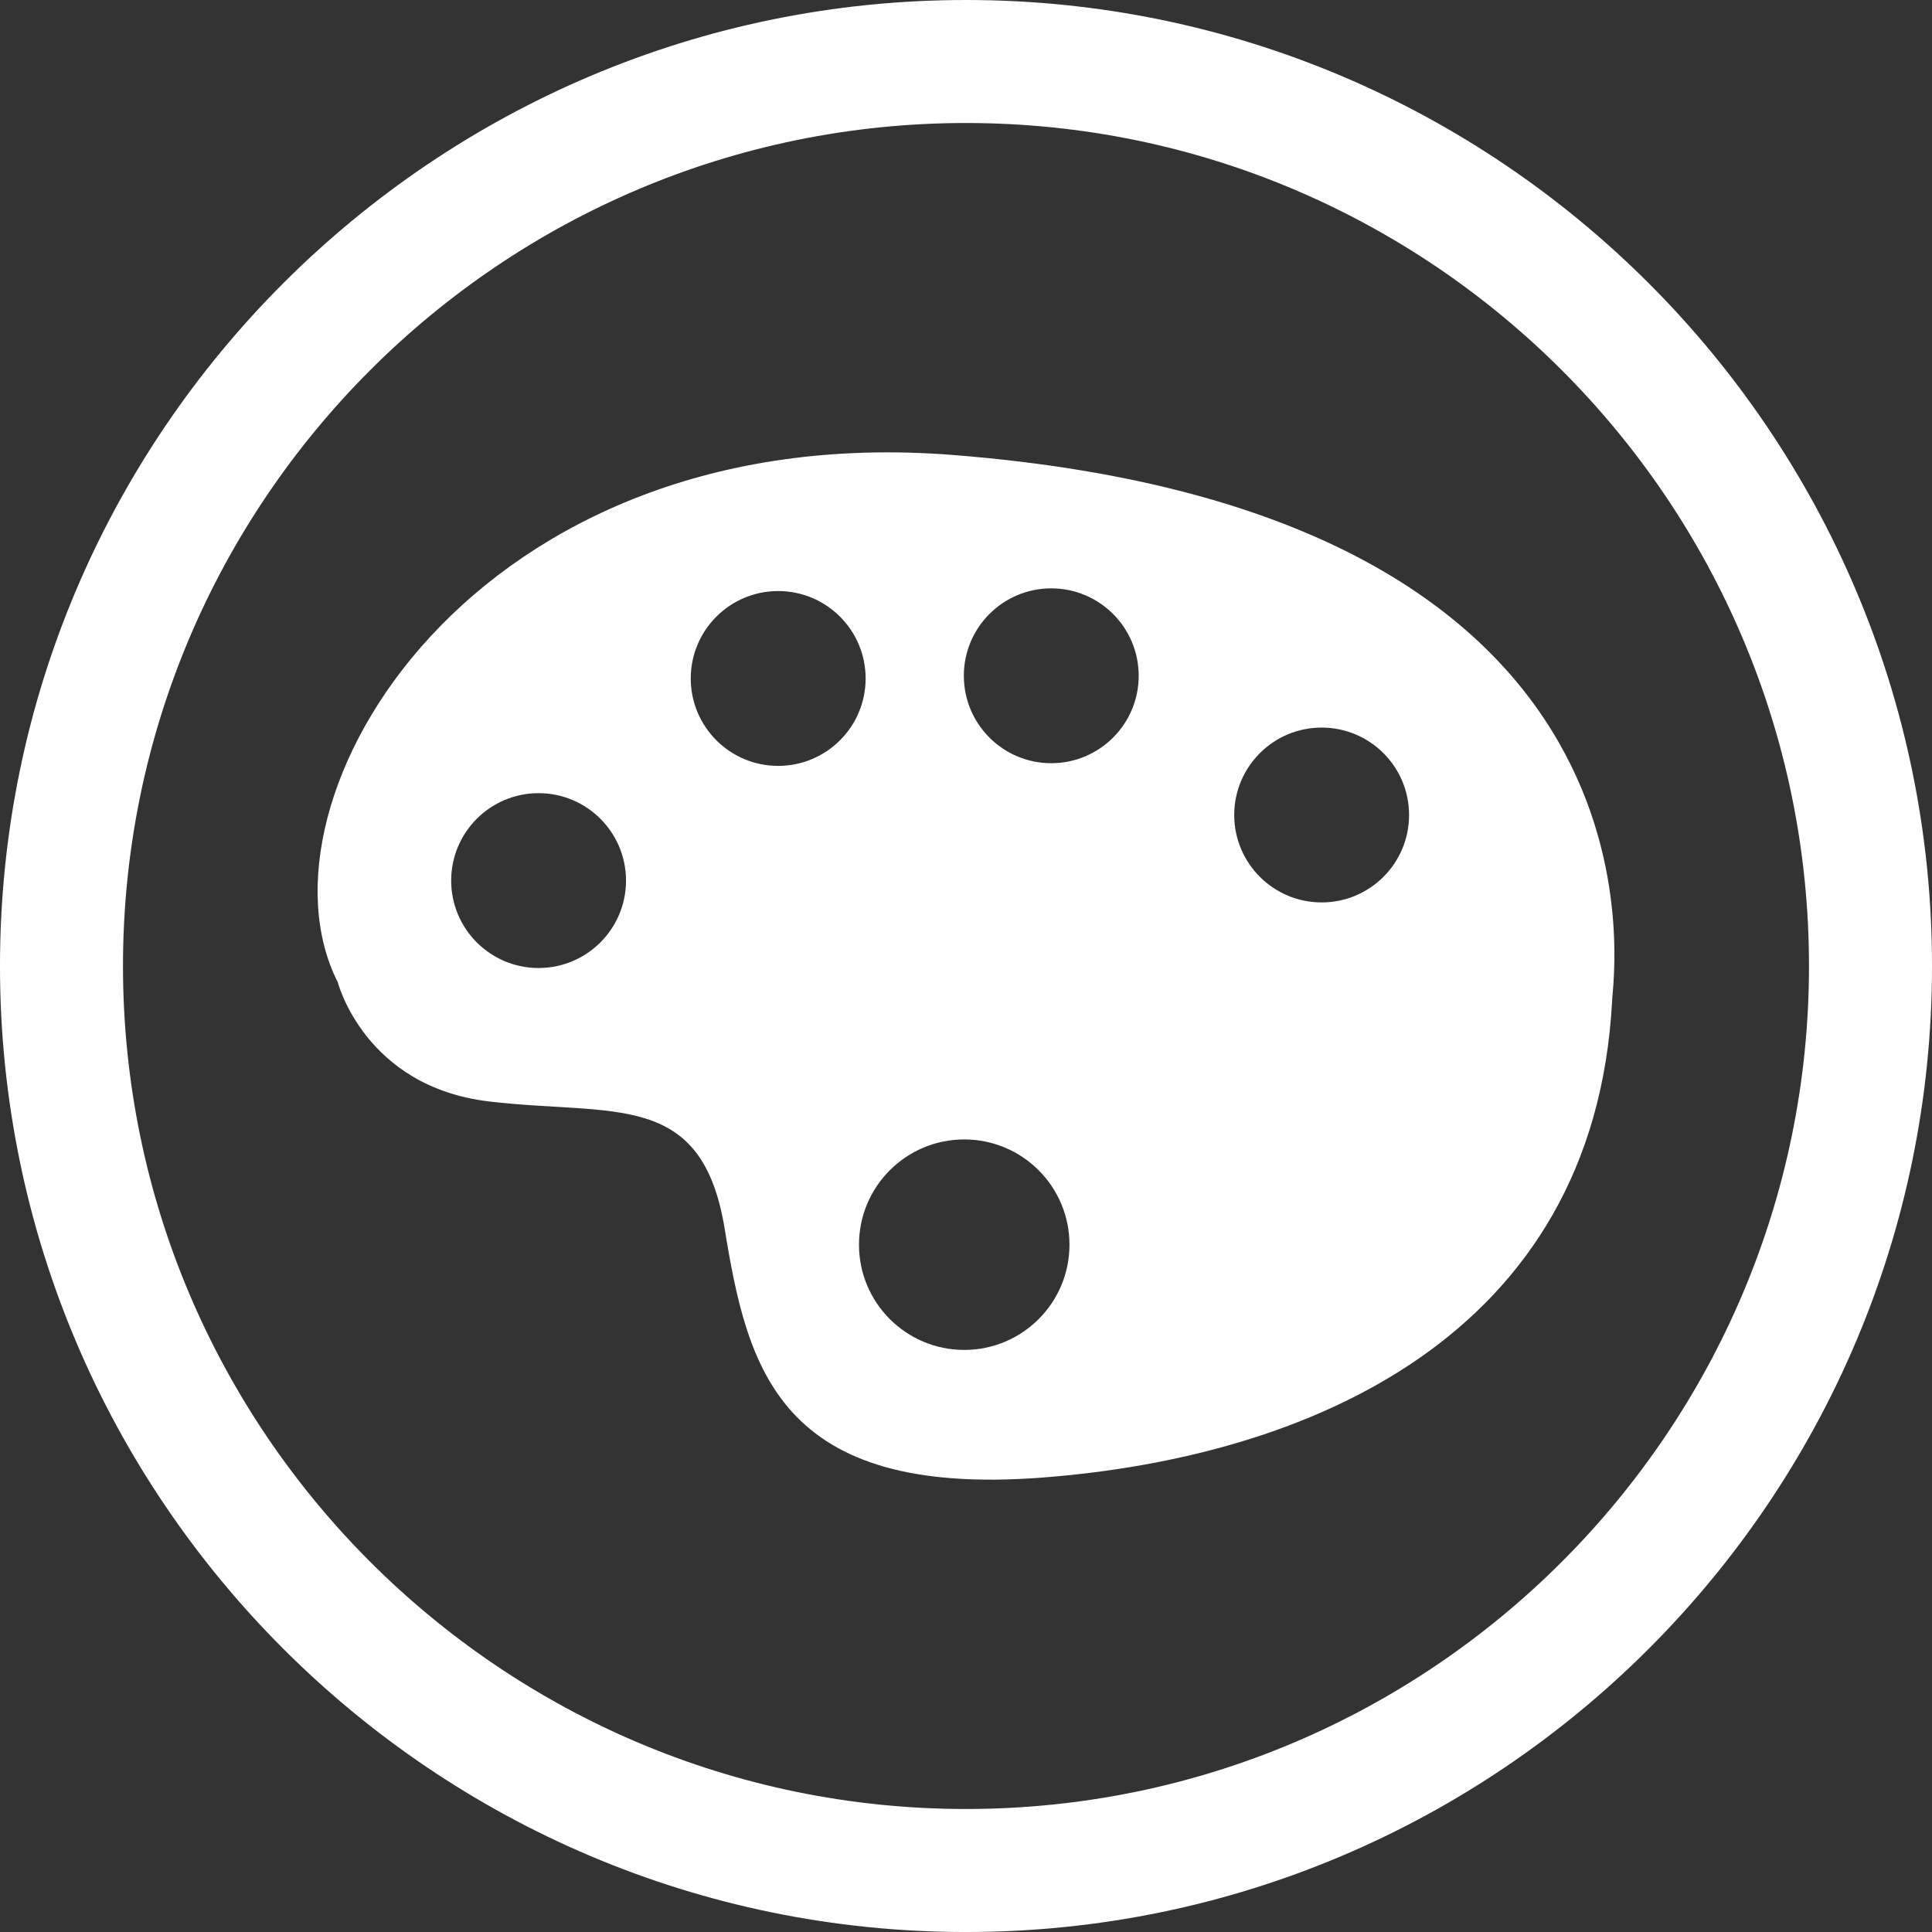
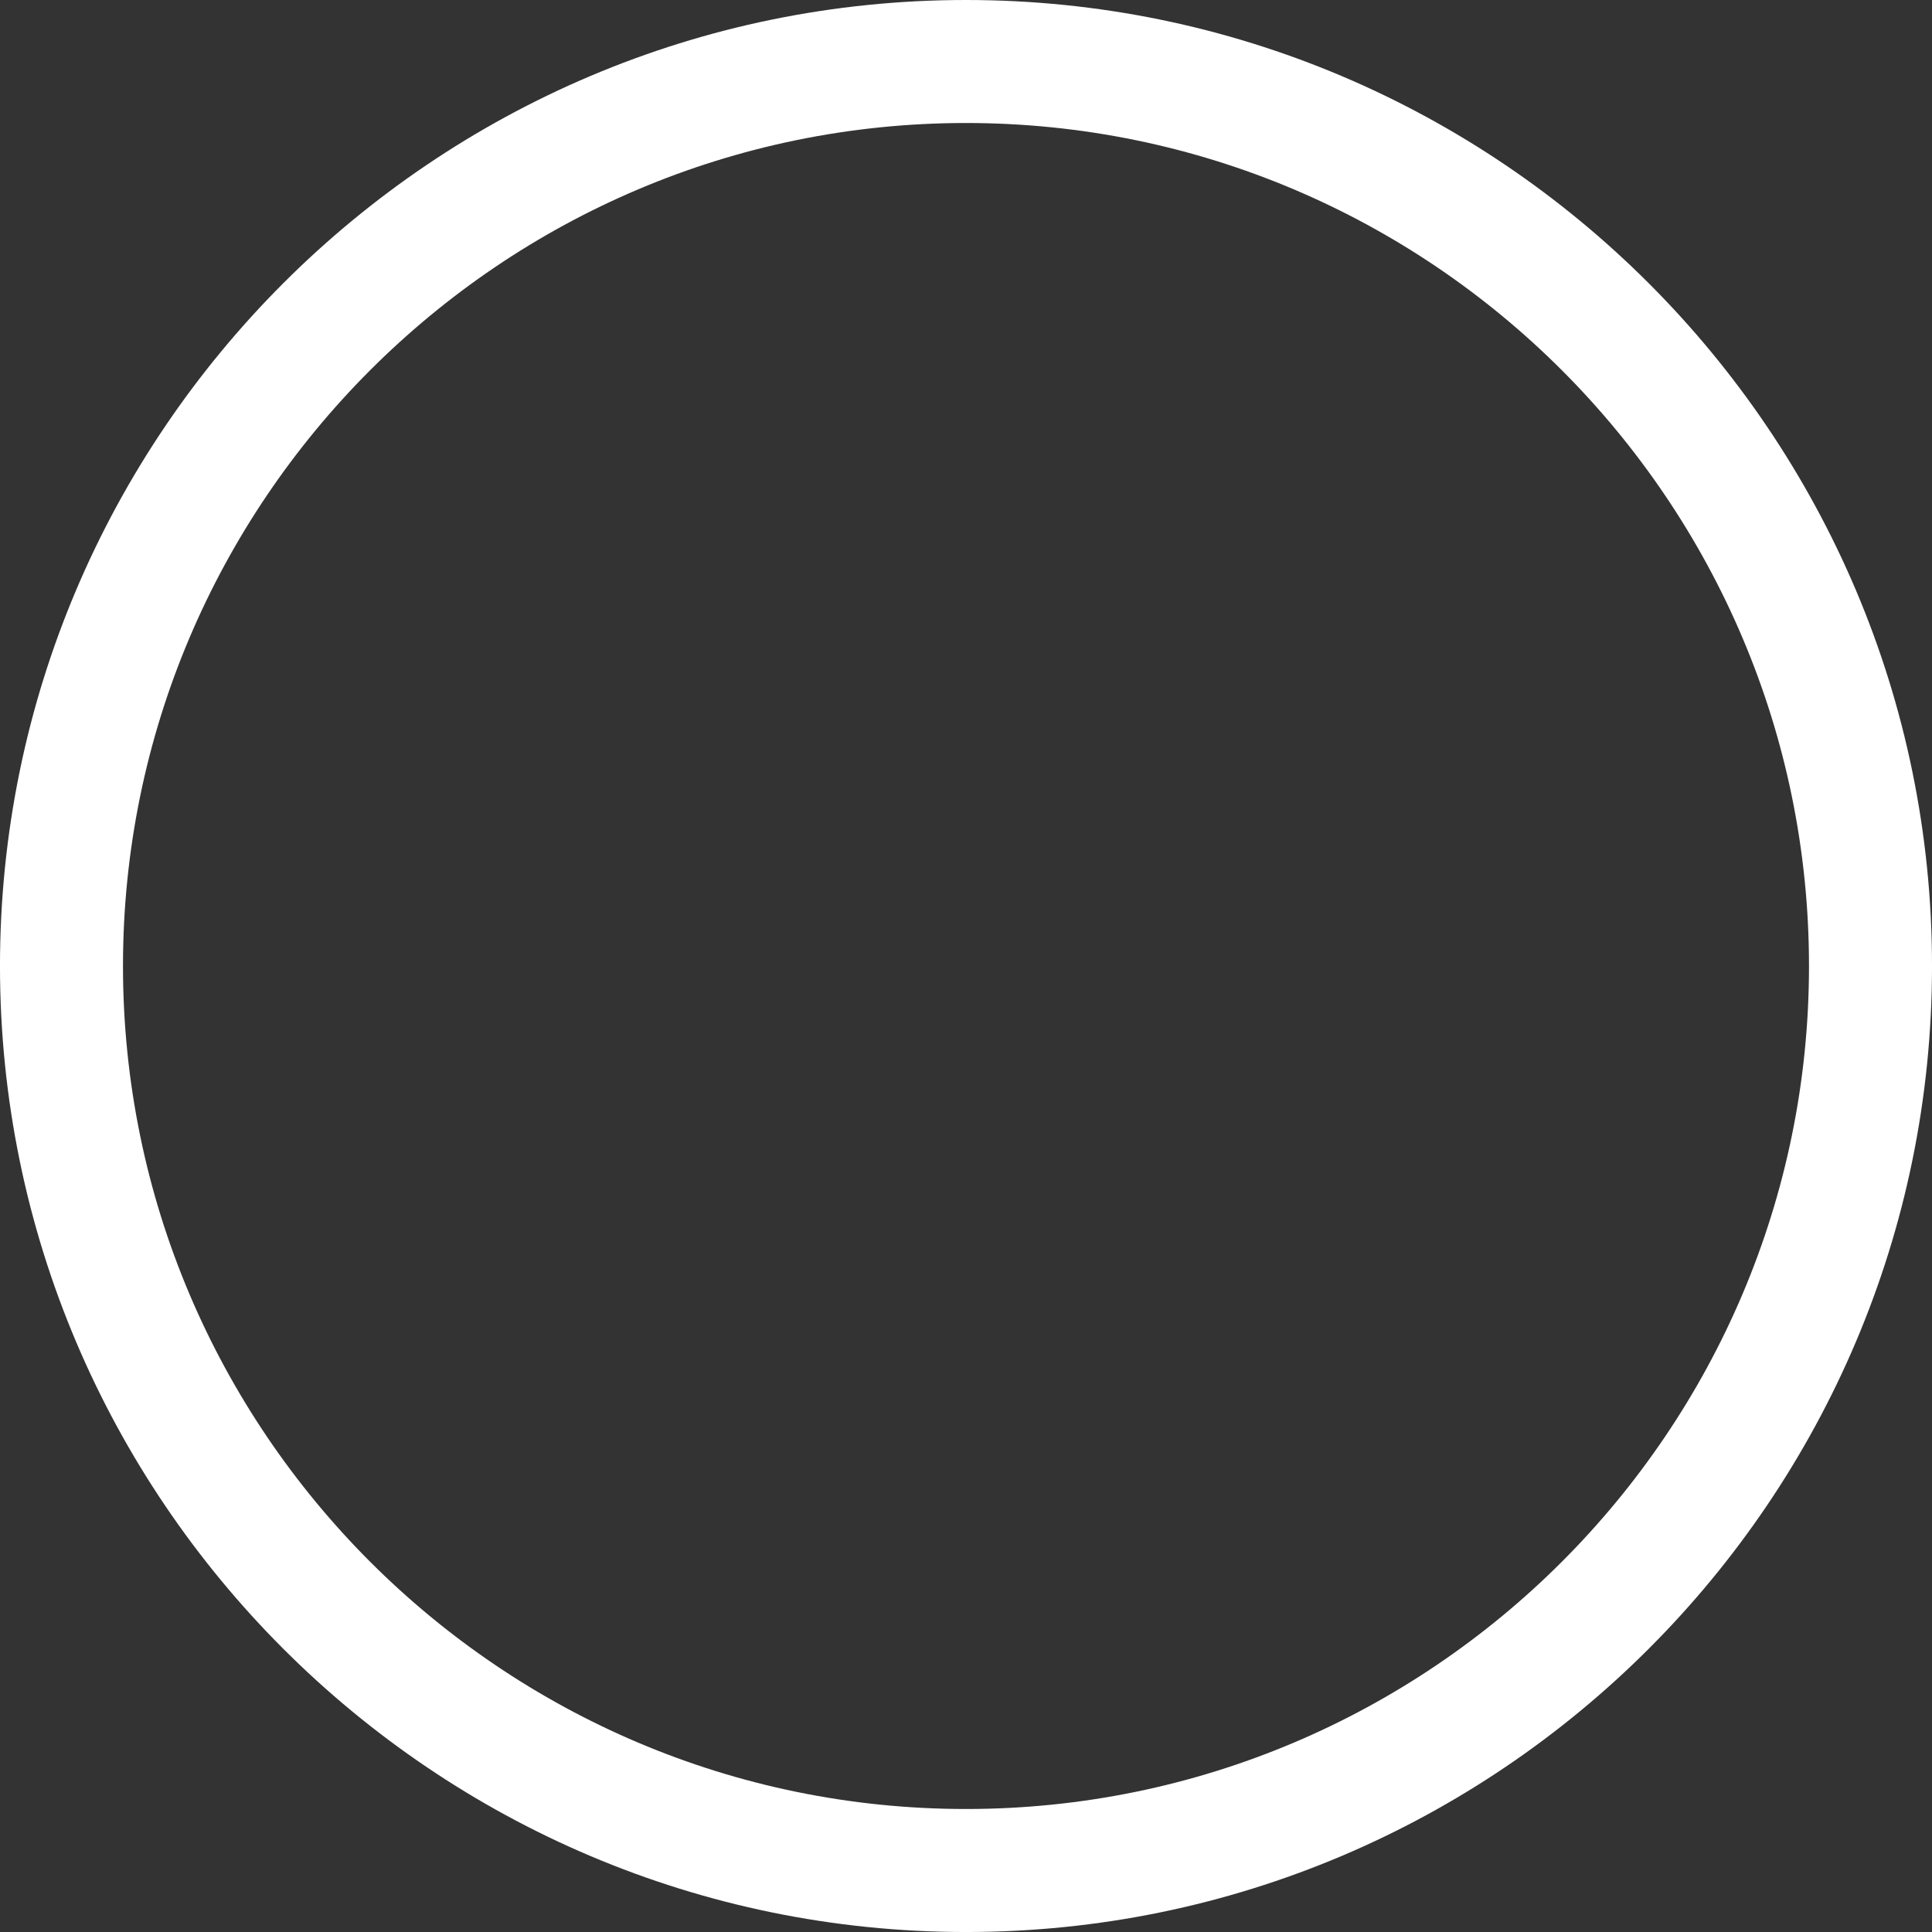
<svg xmlns="http://www.w3.org/2000/svg" xmlns:xlink="http://www.w3.org/1999/xlink" version="1.1" id="Layer_1" x="0px" y="0px" viewBox="0 0 120 120" style="enable-background:new 0 0 120 120;" xml:space="preserve" width="120" height="120">
  <rect x="0" y="0" width="120" height="120" fill="#333333" stroke="none" />
  <path id="Outer_x5F_Circle" style="fill:#FFFFFF;" d="M59.999,120.001c-33.084,0-60-26.917-60-60.001S26.915,0,59.999,0  C93.084,0,120.001,26.915,120.001,60S93.084,120.001,59.999,120.001z M59.999,7.64C31.128,7.64,7.639,31.128,7.639,60  c0,28.872,23.489,52.36,52.36,52.36c28.873,0,52.361-23.488,52.361-52.36C112.36,31.128,88.872,7.64,59.999,7.64z" />
  <g>
    <defs>
      <rect id="SVGID_1_" x="19.726" y="28.097" width="80.548" height="63.807" />
    </defs>
    <clipPath id="SVGID_00000070079084100937761300000001064456416424296612_">
      <use xlink:href="#SVGID_1_" style="overflow:visible;" />
    </clipPath>
-     <path style="clip-path:url(#SVGID_00000070079084100937761300000001064456416424296612_);fill:#FFFFFF;" d="M82.09,56.051   c-2.998,0-5.43-2.432-5.43-5.43c0-3,2.432-5.43,5.43-5.43c3,0,5.43,2.43,5.43,5.43C87.52,53.62,85.09,56.051,82.09,56.051    M65.296,47.404c-3,0-5.43-2.432-5.43-5.43c0-2.998,2.43-5.43,5.43-5.43c2.998,0,5.43,2.432,5.43,5.43   C70.726,44.973,68.294,47.404,65.296,47.404 M59.891,83.846c-3.611,0-6.538-2.927-6.538-6.536c0-3.61,2.927-6.538,6.538-6.538   c3.61,0,6.536,2.928,6.536,6.538C66.428,80.919,63.501,83.846,59.891,83.846 M48.334,47.571c-2.998,0-5.43-2.432-5.43-5.43   c0-3,2.432-5.43,5.43-5.43c3,0,5.432,2.43,5.432,5.43C53.766,45.139,51.334,47.571,48.334,47.571 M33.453,60.125   c-3,0-5.43-2.432-5.43-5.43s2.43-5.43,5.43-5.43c2.998,0,5.43,2.432,5.43,5.43S36.451,60.125,33.453,60.125 M59.143,28.256   c-29.765-2.327-43.898,21.45-38.161,32.757c0,0,1.662,6.485,9.394,7.4c7.733,0.915,13.219-0.748,14.633,7.899   c1.414,8.646,3.325,16.711,19.704,15.464s34.295-8.647,35.418-29.598C100.131,60.888,104.906,31.835,59.143,28.256" />
  </g>
</svg>